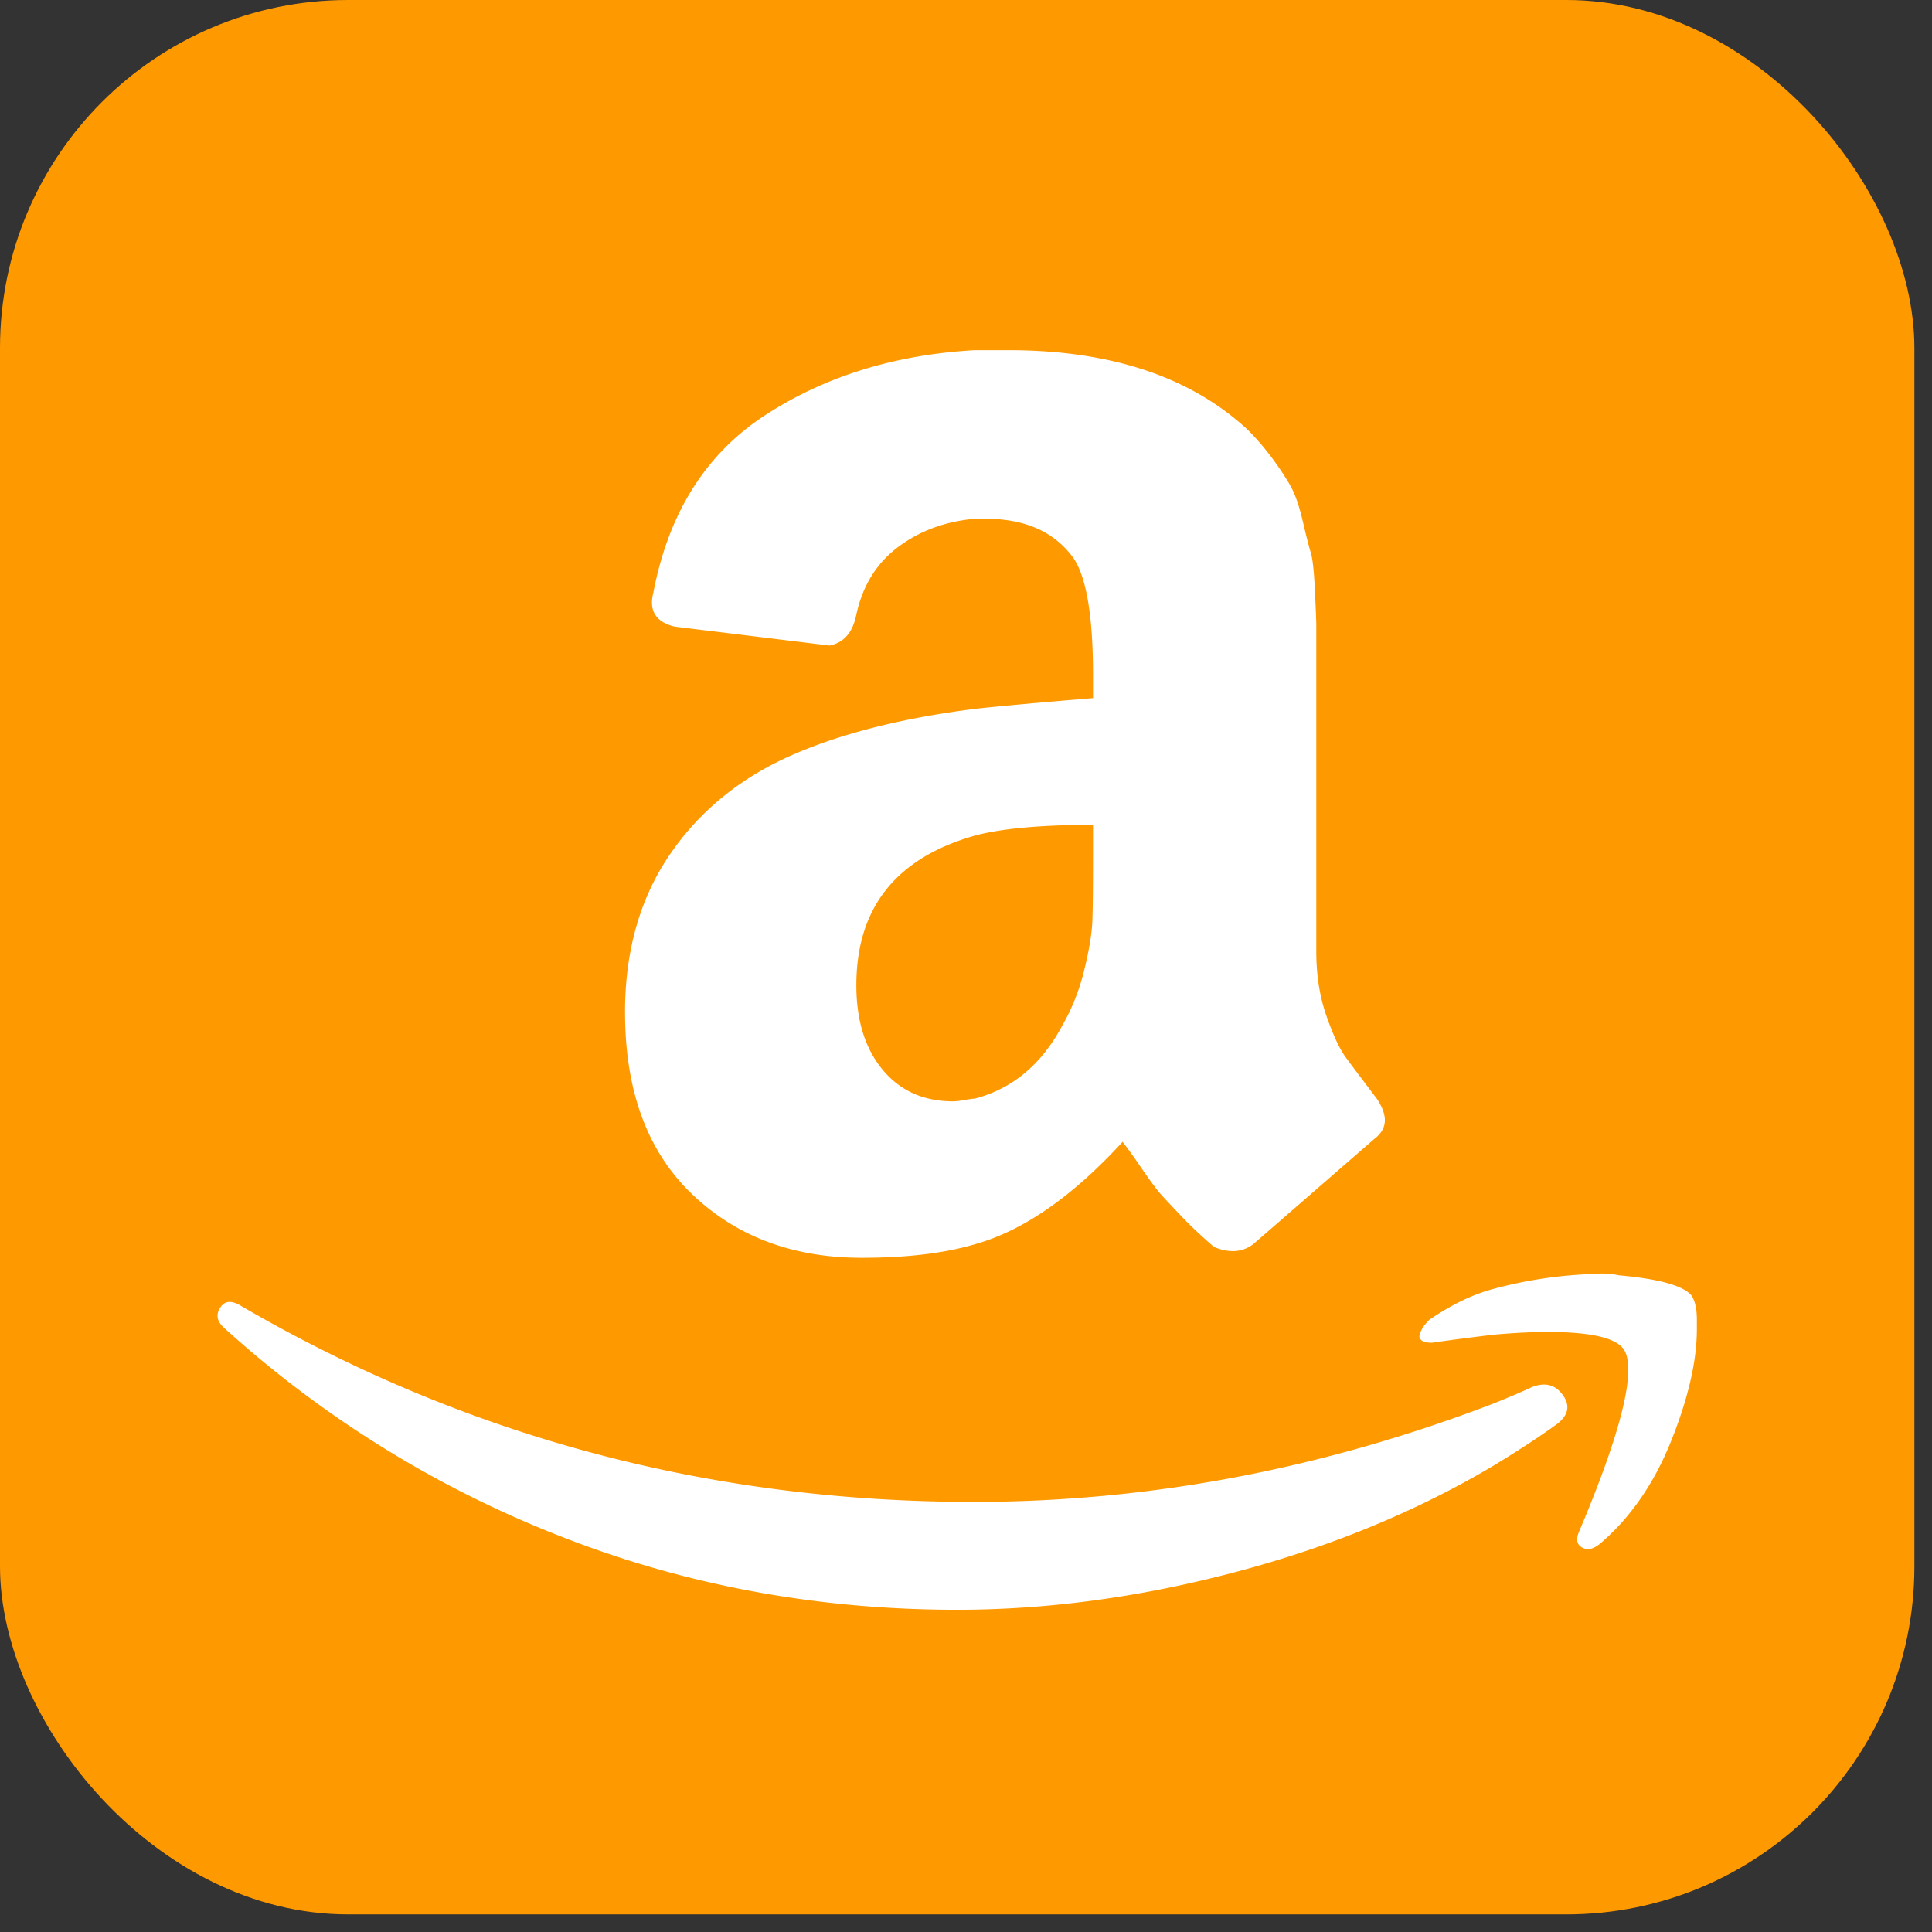
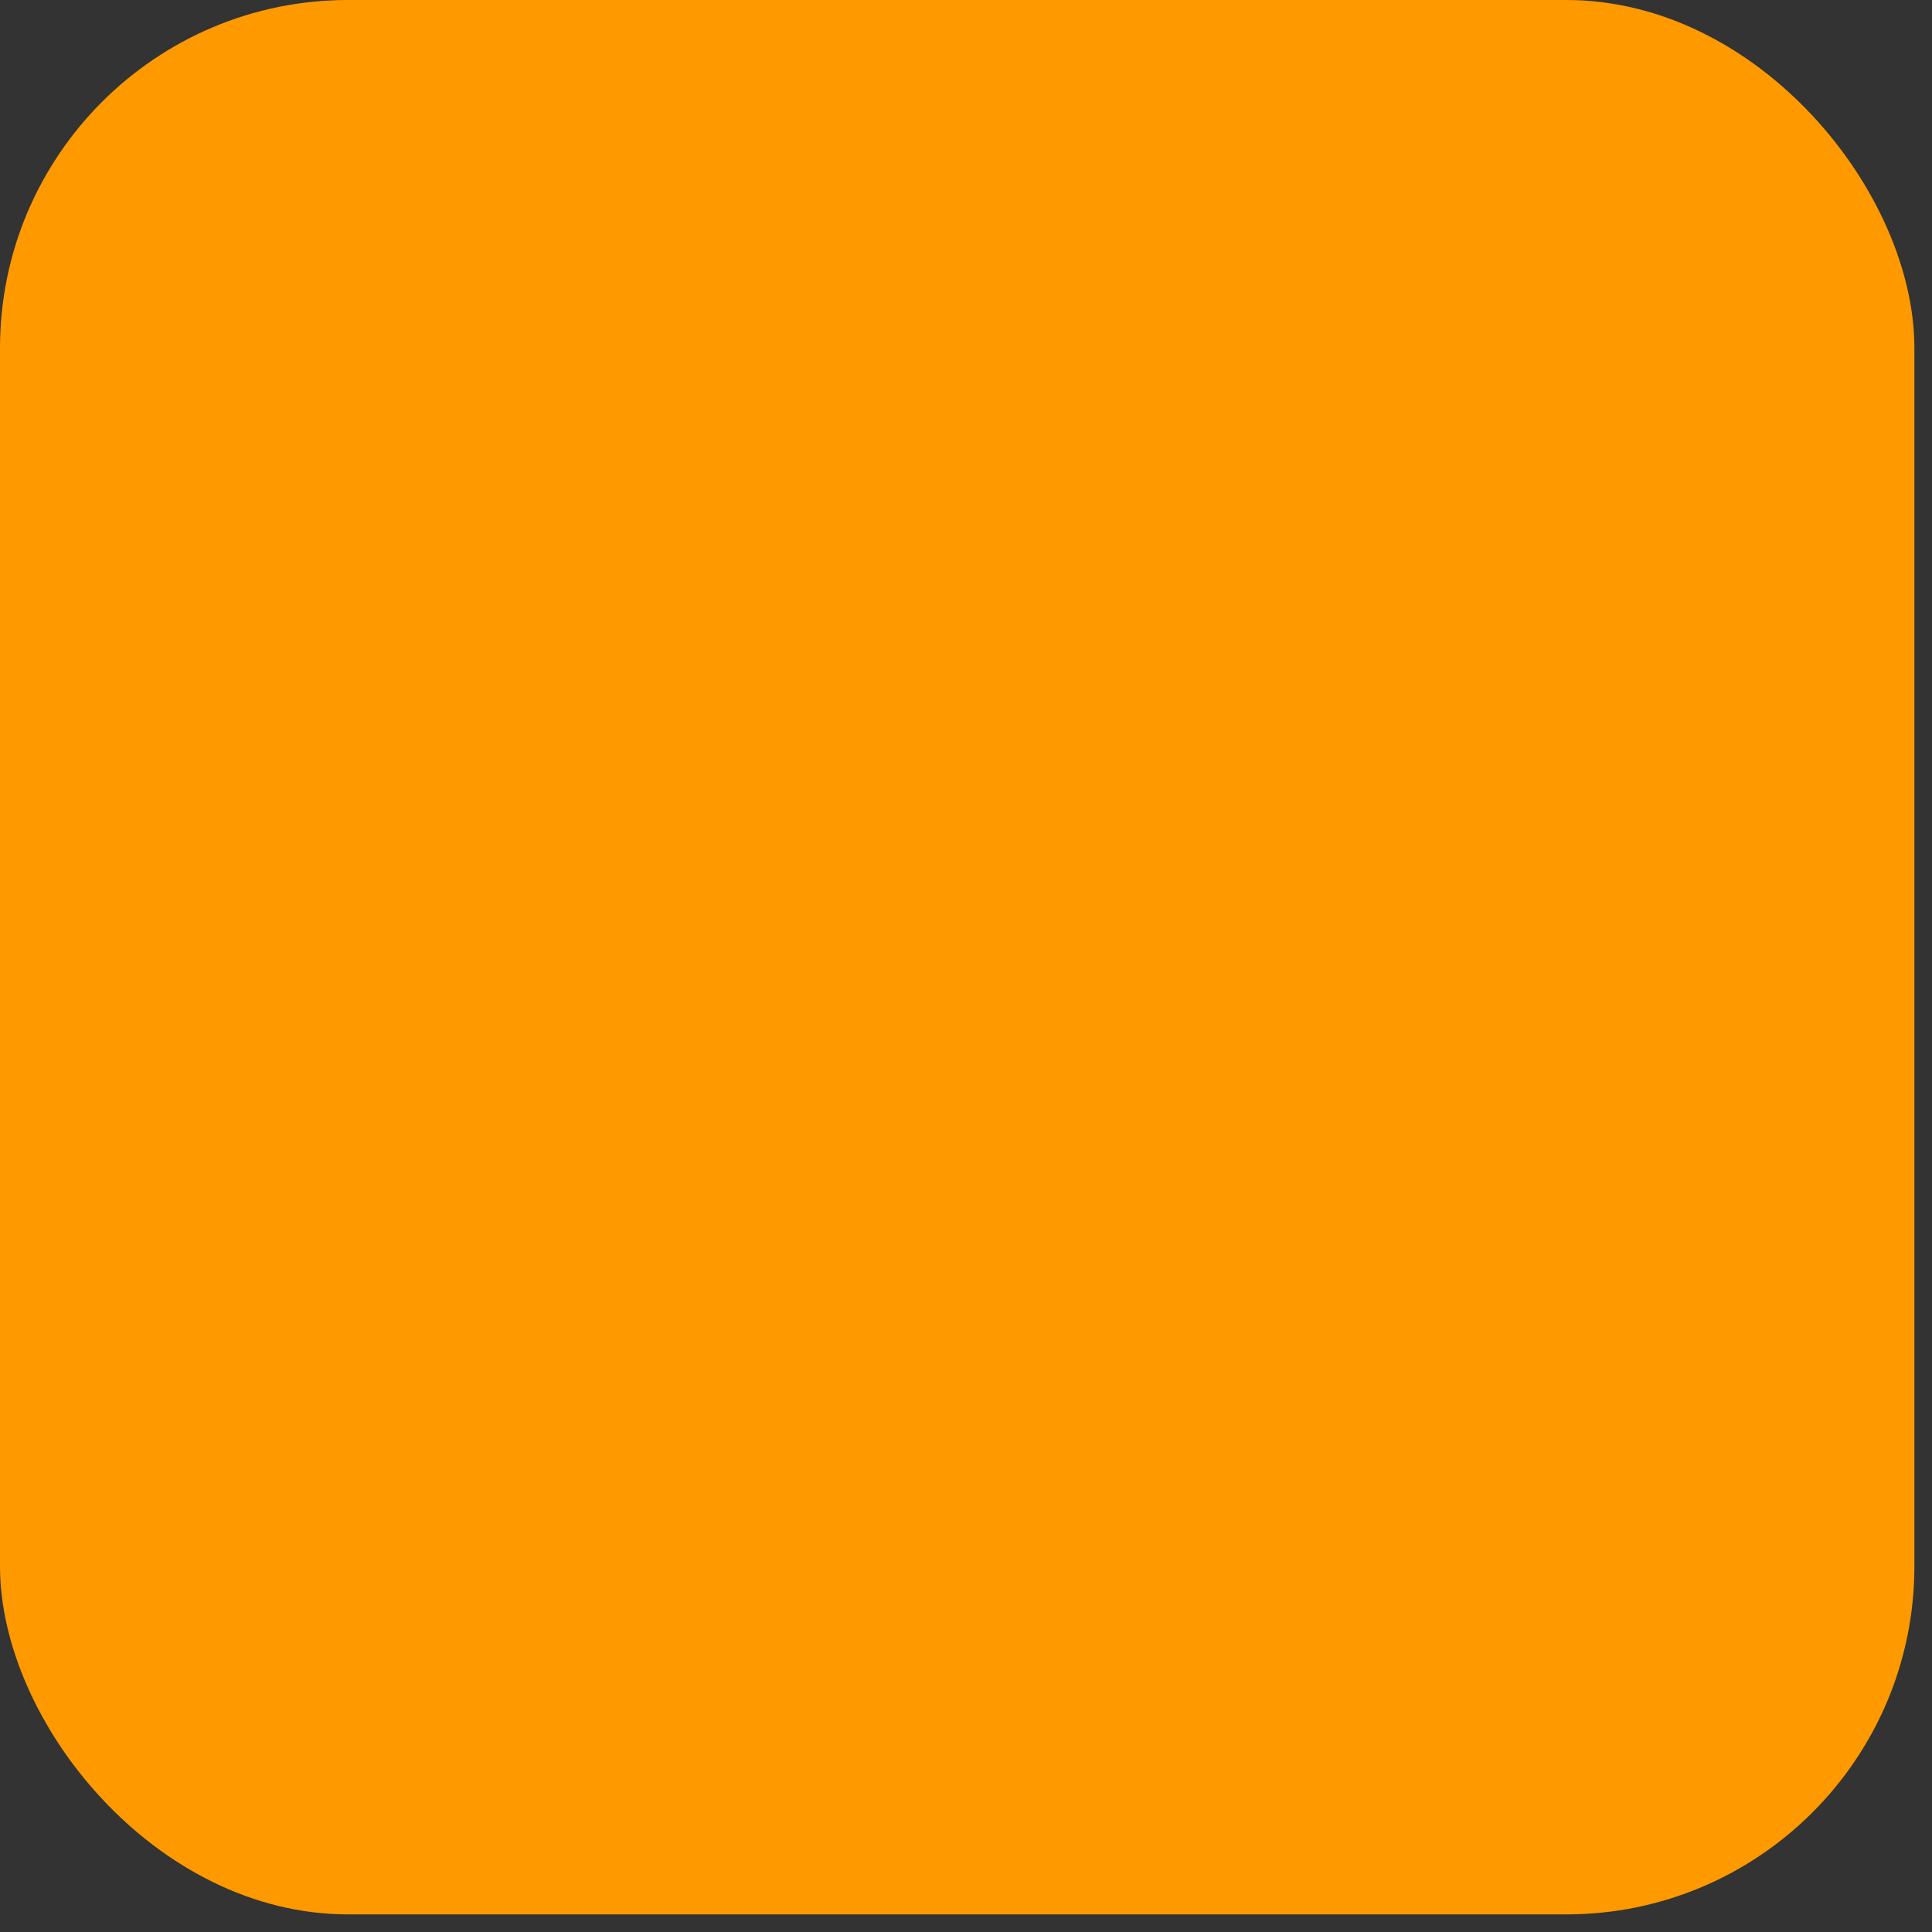
<svg xmlns="http://www.w3.org/2000/svg" width="61" height="61" fill="none">
  <rect width="100%" height="100%" fill="#333333" stroke="none" />
  <rect width="60.444" height="60.444" rx="10.99" fill="#F90" />
  <g clip-path="url(#a)">
    <path d="M6.954 41.288c.142-.227.368-.241.68-.042 7.076 4.116 14.776 6.174 23.098 6.174 5.548 0 11.026-1.036 16.433-3.109.141-.056.346-.142.615-.255.27-.114.46-.199.573-.255.425-.17.758-.086.998.255.24.34.163.653-.233.937-.51.369-1.16.795-1.953 1.277-2.435 1.448-5.152 2.57-8.153 3.364-3 .795-5.93 1.192-8.79 1.192-4.415 0-8.59-.773-12.525-2.32a34.475 34.475 0 0 1-10.573-6.537c-.17-.141-.255-.283-.255-.425 0-.085.028-.17.085-.256zm12.78-9.325c0-1.959.482-3.634 1.444-5.024.963-1.392 2.28-2.442 3.95-3.151 1.528-.653 3.41-1.122 5.647-1.406.764-.085 2.01-.198 3.736-.34v-.724c0-1.817-.198-3.038-.594-3.662-.595-.852-1.529-1.277-2.803-1.277h-.34c-.934.085-1.74.383-2.42.894-.679.51-1.118 1.22-1.316 2.129-.113.567-.396.894-.85.98l-4.882-.597c-.481-.114-.722-.37-.722-.767 0-.085.014-.184.043-.298.48-2.526 1.663-4.4 3.545-5.62 1.882-1.22 4.083-1.902 6.603-2.044h1.061c3.227 0 5.747.837 7.558 2.512.284.285.547.591.786.916.24.326.431.617.573.873.142.255.269.624.382 1.107.113.482.198.816.255 1 .056.185.099.582.127 1.193.029.61.043.972.043 1.085v10.305c0 .738.106 1.412.318 2.022.212.61.418 1.05.616 1.32s.524.703.977 1.3c.17.255.254.482.254.68 0 .228-.113.426-.34.597-2.349 2.044-3.623 3.15-3.82 3.32-.34.256-.751.285-1.232.086-.397-.34-.743-.667-1.04-.98-.298-.312-.51-.539-.637-.68-.128-.143-.333-.42-.616-.83a17.442 17.442 0 0 0-.595-.831c-1.585 1.731-3.142 2.81-4.67 3.236-.963.284-2.152.426-3.567.426-2.18 0-3.97-.675-5.371-2.023-1.402-1.348-2.102-3.257-2.102-5.727zm7.304-.852c0 1.107.276 1.995.828 2.662.552.667 1.295 1 2.23 1 .084 0 .204-.014.36-.042.156-.029.262-.043.319-.043 1.189-.312 2.108-1.079 2.76-2.3.311-.538.545-1.128.7-1.766.156-.639.24-1.157.255-1.555.014-.397.021-1.05.021-1.958v-1.065c-1.642 0-2.887.114-3.736.34-2.491.71-3.737 2.286-3.737 4.727zm17.834 10.901c.056-.114.141-.227.255-.34.707-.483 1.386-.81 2.038-.98a13.807 13.807 0 0 1 3.142-.468c.283-.029.552-.014.806.042 1.274.114 2.039.327 2.293.639.114.17.17.426.17.766v.298c0 .994-.269 2.165-.806 3.513-.538 1.349-1.289 2.435-2.251 3.258-.142.113-.269.17-.382.17a.376.376 0 0 1-.17-.042c-.17-.086-.212-.242-.127-.469 1.047-2.47 1.57-4.187 1.57-5.152 0-.312-.056-.54-.17-.681-.282-.341-1.075-.511-2.377-.511-.481 0-1.047.028-1.698.085-.708.085-1.36.17-1.954.255-.17 0-.283-.028-.34-.085-.056-.057-.07-.113-.042-.17 0-.029.014-.071.043-.128z" fill="#fff" />
  </g>
  <defs>
    <clipPath id="a">
-       <path fill="#fff" transform="translate(6.87 8.242)" d="M0 0h46.707v42.586H0z" />
-     </clipPath>
+       </clipPath>
  </defs>
</svg>